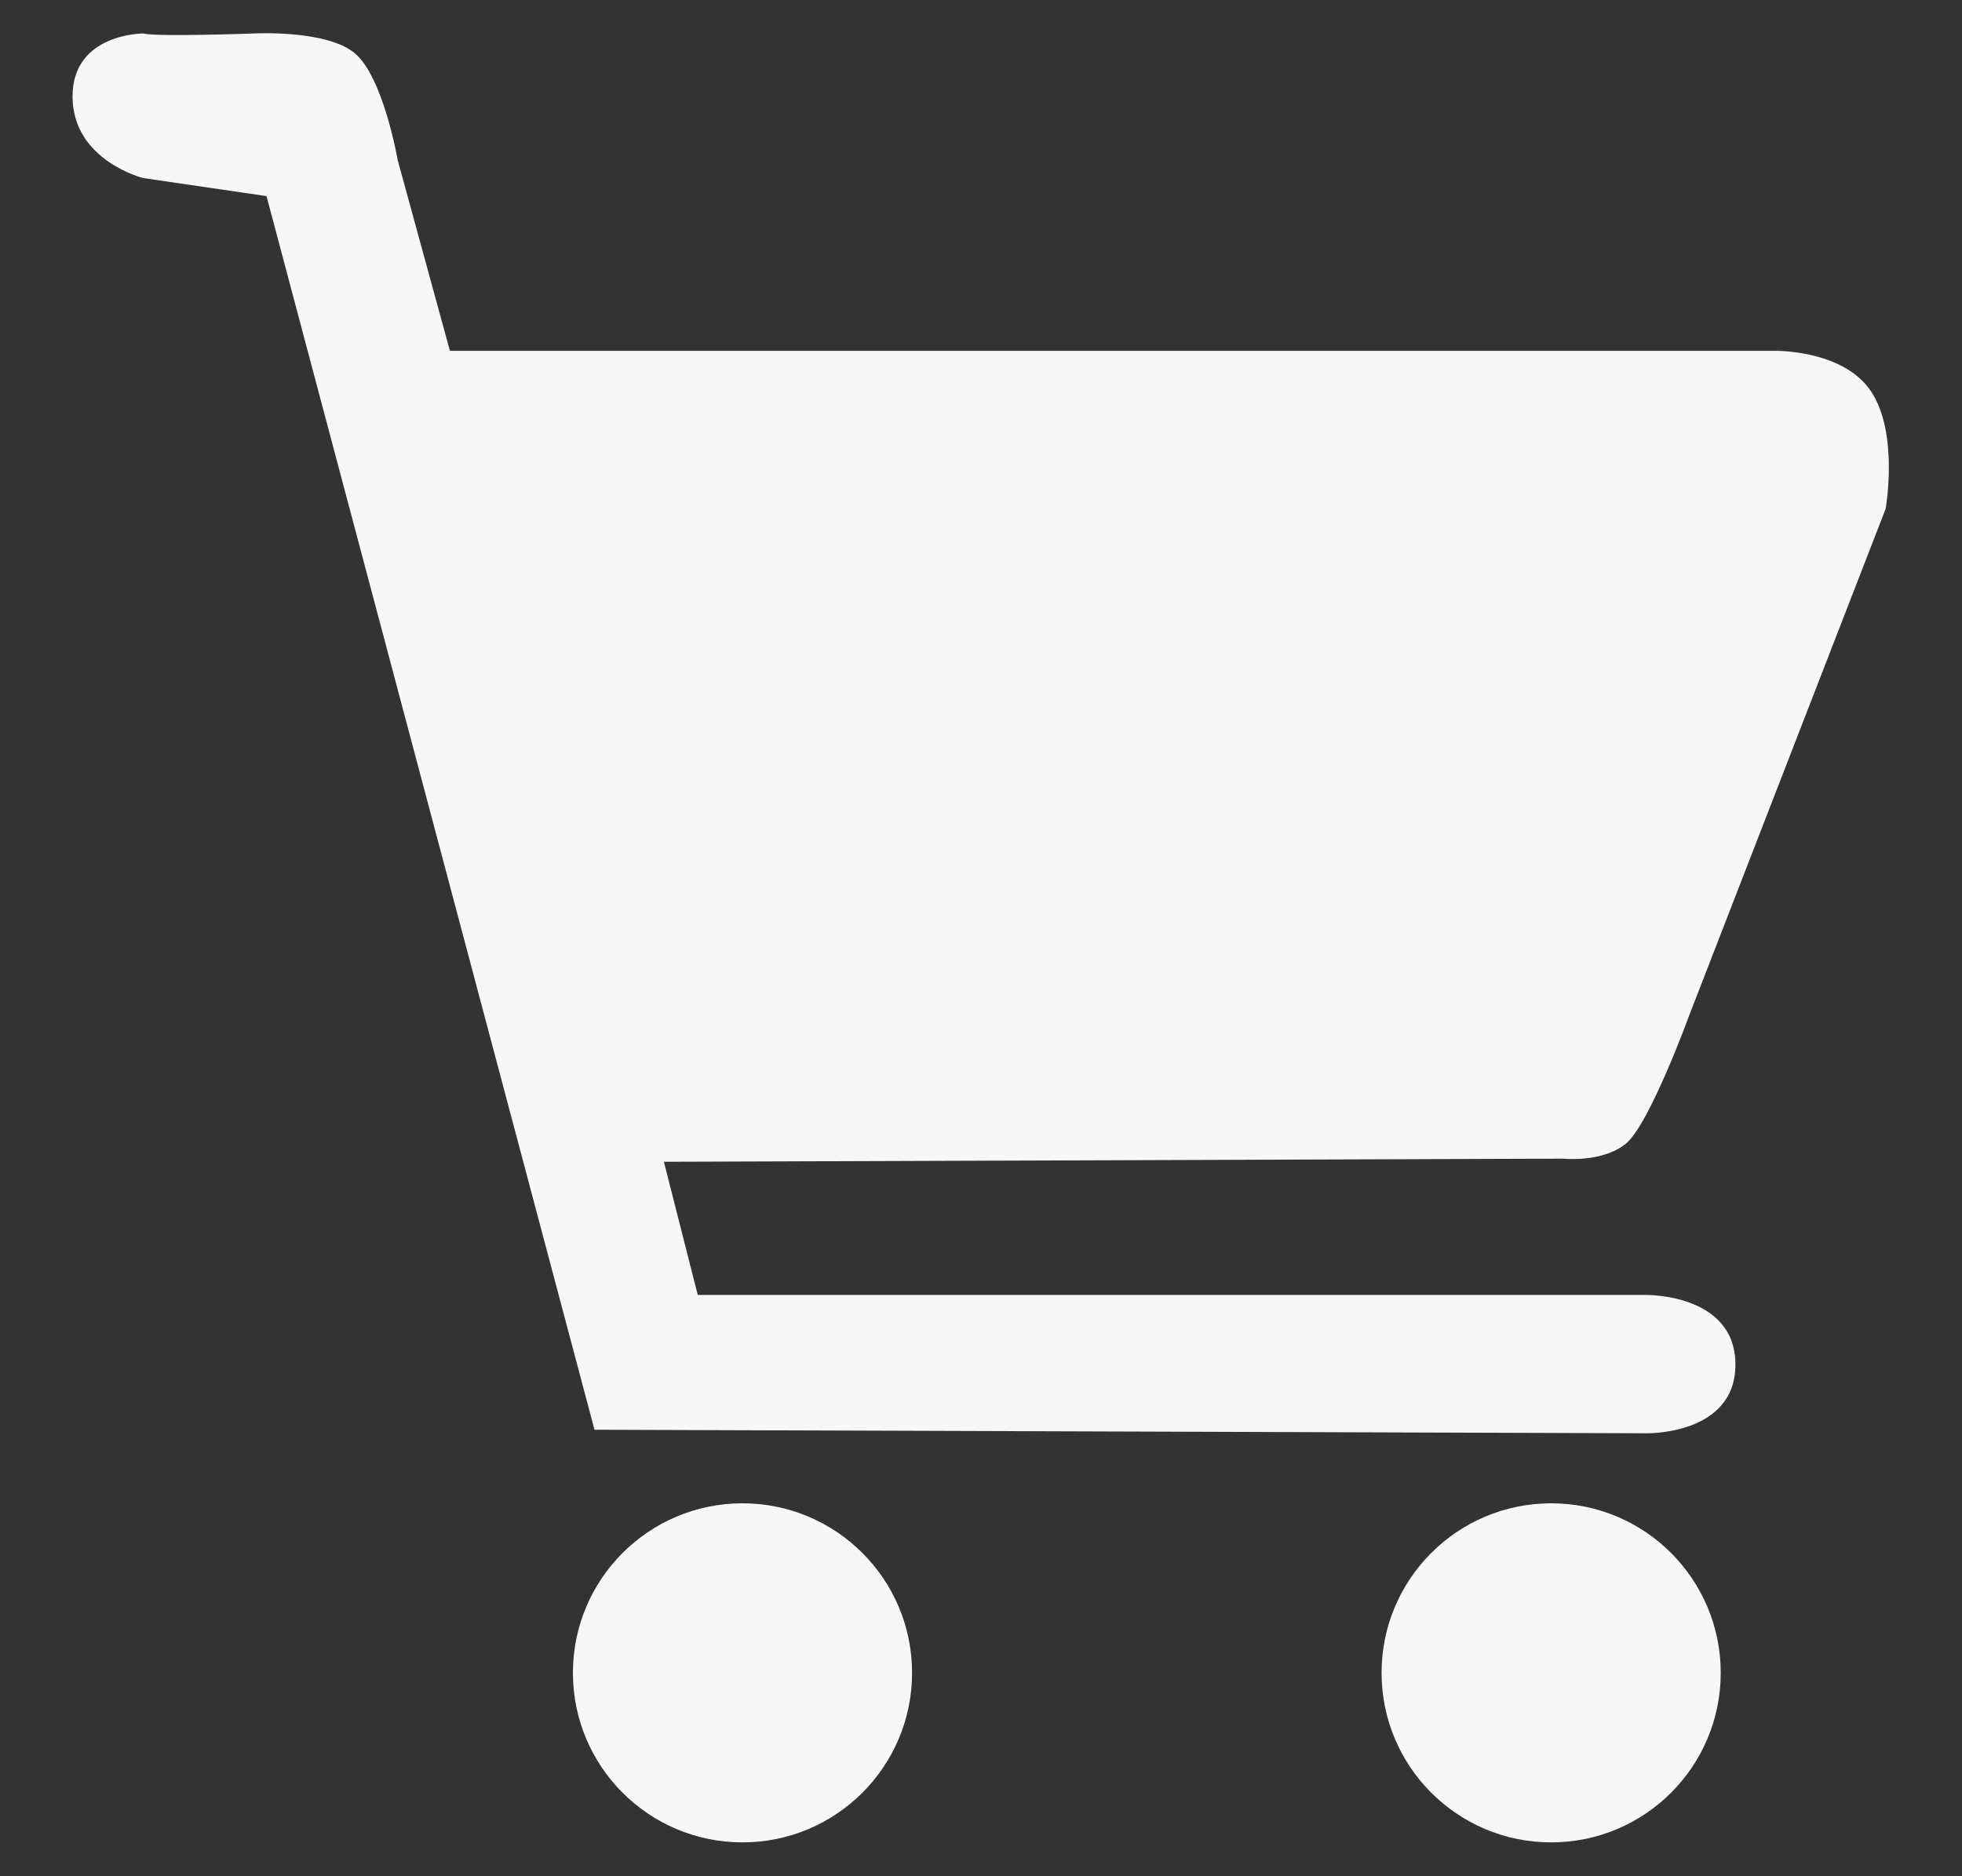
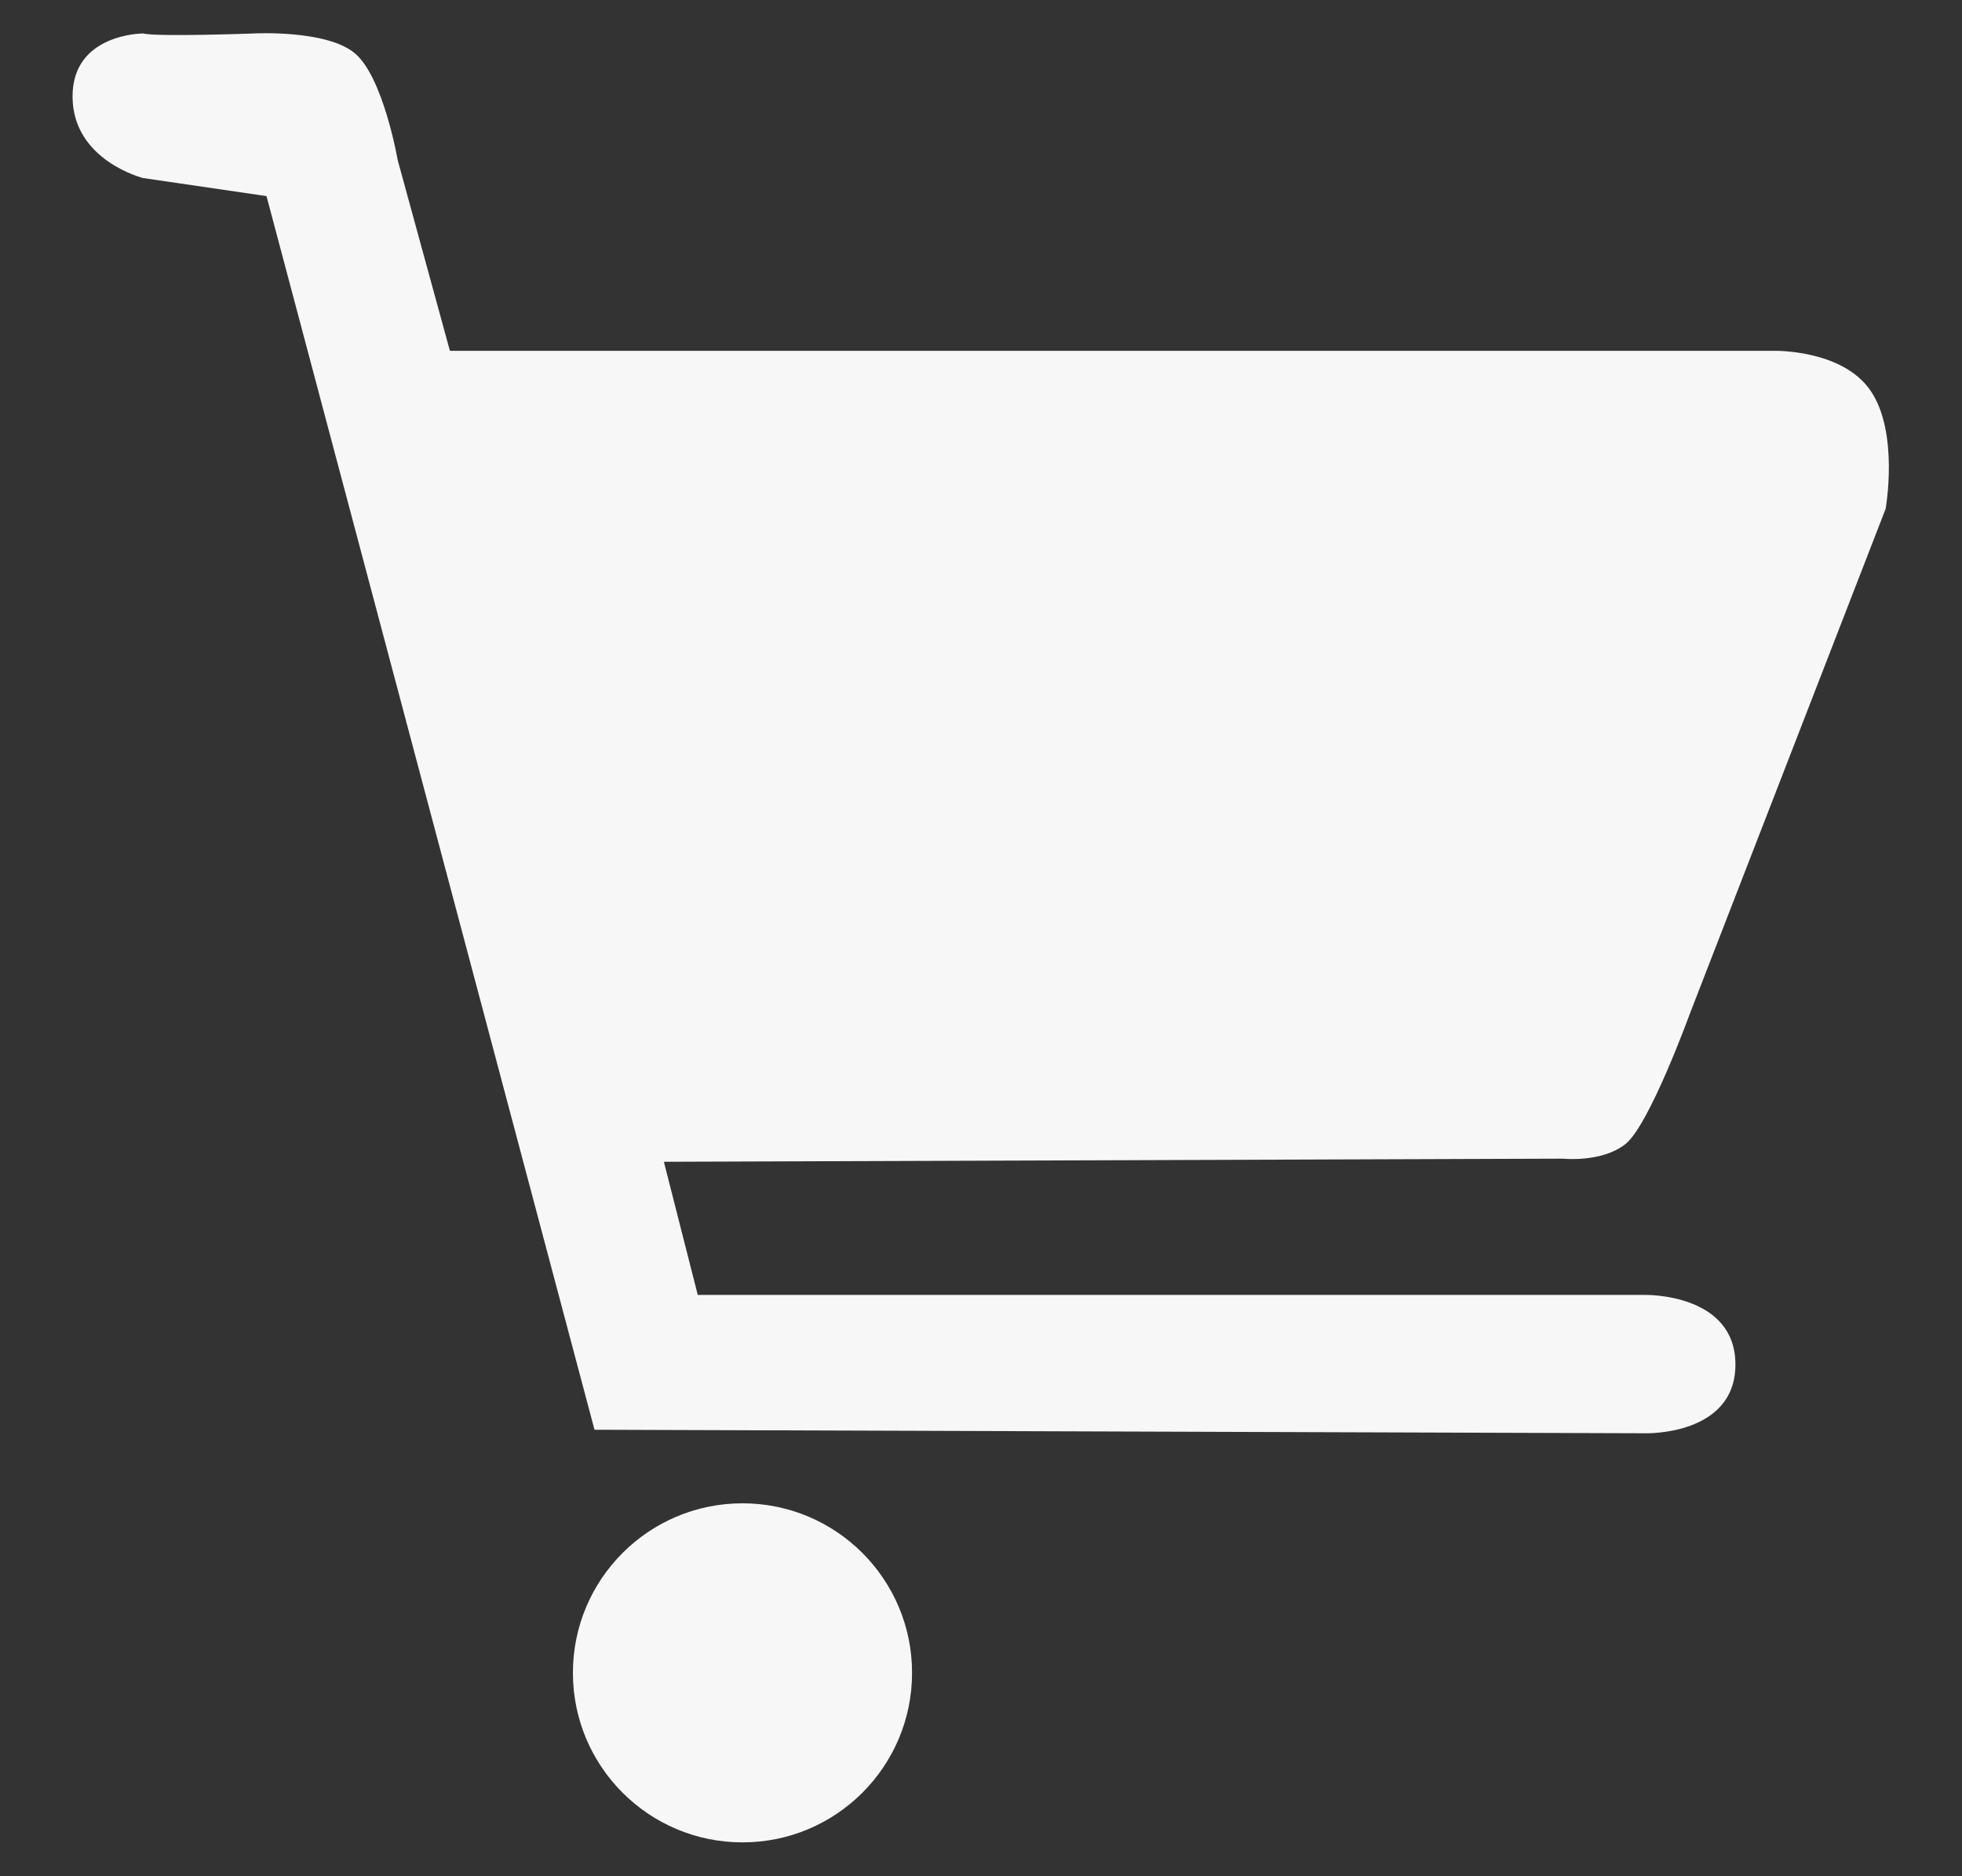
<svg xmlns="http://www.w3.org/2000/svg" xmlns:ns1="http://www.inkscape.org/namespaces/inkscape" xmlns:ns2="http://sodipodi.sourceforge.net/DTD/sodipodi-0.dtd" width="230mm" height="220mm" viewBox="0 0 230 220" version="1.1" id="svg5" ns1:version="1.2.2 (732a01da63, 2022-12-09)" ns2:docname="cart.svg" xml:space="preserve">
  <rect x="0" y="0" width="230" height="220" fill="#333333" stroke="none" />
  <ns2:namedview id="namedview7" pagecolor="#ffffff" bordercolor="#000000" borderopacity="0.25" ns1:showpageshadow="2" ns1:pageopacity="0.0" ns1:pagecheckerboard="0" ns1:deskcolor="#d1d1d1" ns1:document-units="mm" showgrid="false" ns1:zoom="0.52221046" ns1:cx="-6.7022786" ns1:cy="404.05165" ns1:window-width="1920" ns1:window-height="1009" ns1:window-x="-8" ns1:window-y="-8" ns1:window-maximized="1" ns1:current-layer="layer1" />
  <defs id="defs2" />
  <g ns1:label="Ebene 1" ns1:groupmode="layer" id="layer1">
    <g id="g1787" transform="matrix(1.154,0,0,1.154,-1.832,-15.506)" style="fill:#f9f9f9;stroke-width:0.866">
      <path style="opacity:0.99;fill:#f9f9f9;stroke:none;stroke-width:2.079;stroke-miterlimit:3.9;stroke-opacity:0.983;paint-order:stroke fill markers" d="m 16.122,16.838 c 1.433,0.358 11.239,0 11.239,0 0,0 7.33,-0.407 10.247,1.99 2.916,2.398 4.379,10.876 4.379,10.876 L 47.291,49.082 H 181.764 c 0,0 6.982,-0.179 9.865,4.085 C 194.511,57.432 193.137,65.138 193.137,65.138 l -19.922,51.387 c 0,0 -4.078,11.218 -6.495,13.145 -2.417,1.926 -6.367,1.496 -6.367,1.496 L 69.028,131.483 l 3.441,13.53 h 96.273 c 0,0 9.136,-0.178 9.136,7.07 0,7.247 -9.136,6.986 -9.136,6.986 L 61.979,158.71 28.661,33.362 16.122,31.527 c 0,0 -7.121,-1.78 -7.165,-8.24 C 8.913,16.827 16.122,16.838 16.122,16.838 Z" id="path1706" ns2:nodetypes="cczccczcczcccczcccczc" />
      <circle style="opacity:0.99;fill:#f9f9f9;stroke:none;stroke-width:2.079;stroke-miterlimit:3.9;stroke-opacity:0.983;paint-order:stroke fill markers" id="path1760" cx="77.012" cy="183.411" r="17.226" />
-       <circle style="opacity:0.99;fill:#f9f9f9;stroke:none;stroke-width:2.079;stroke-miterlimit:3.9;stroke-opacity:0.983;paint-order:stroke fill markers" id="path1760-5" cx="159.159" cy="183.411" r="17.226" />
    </g>
  </g>
</svg>